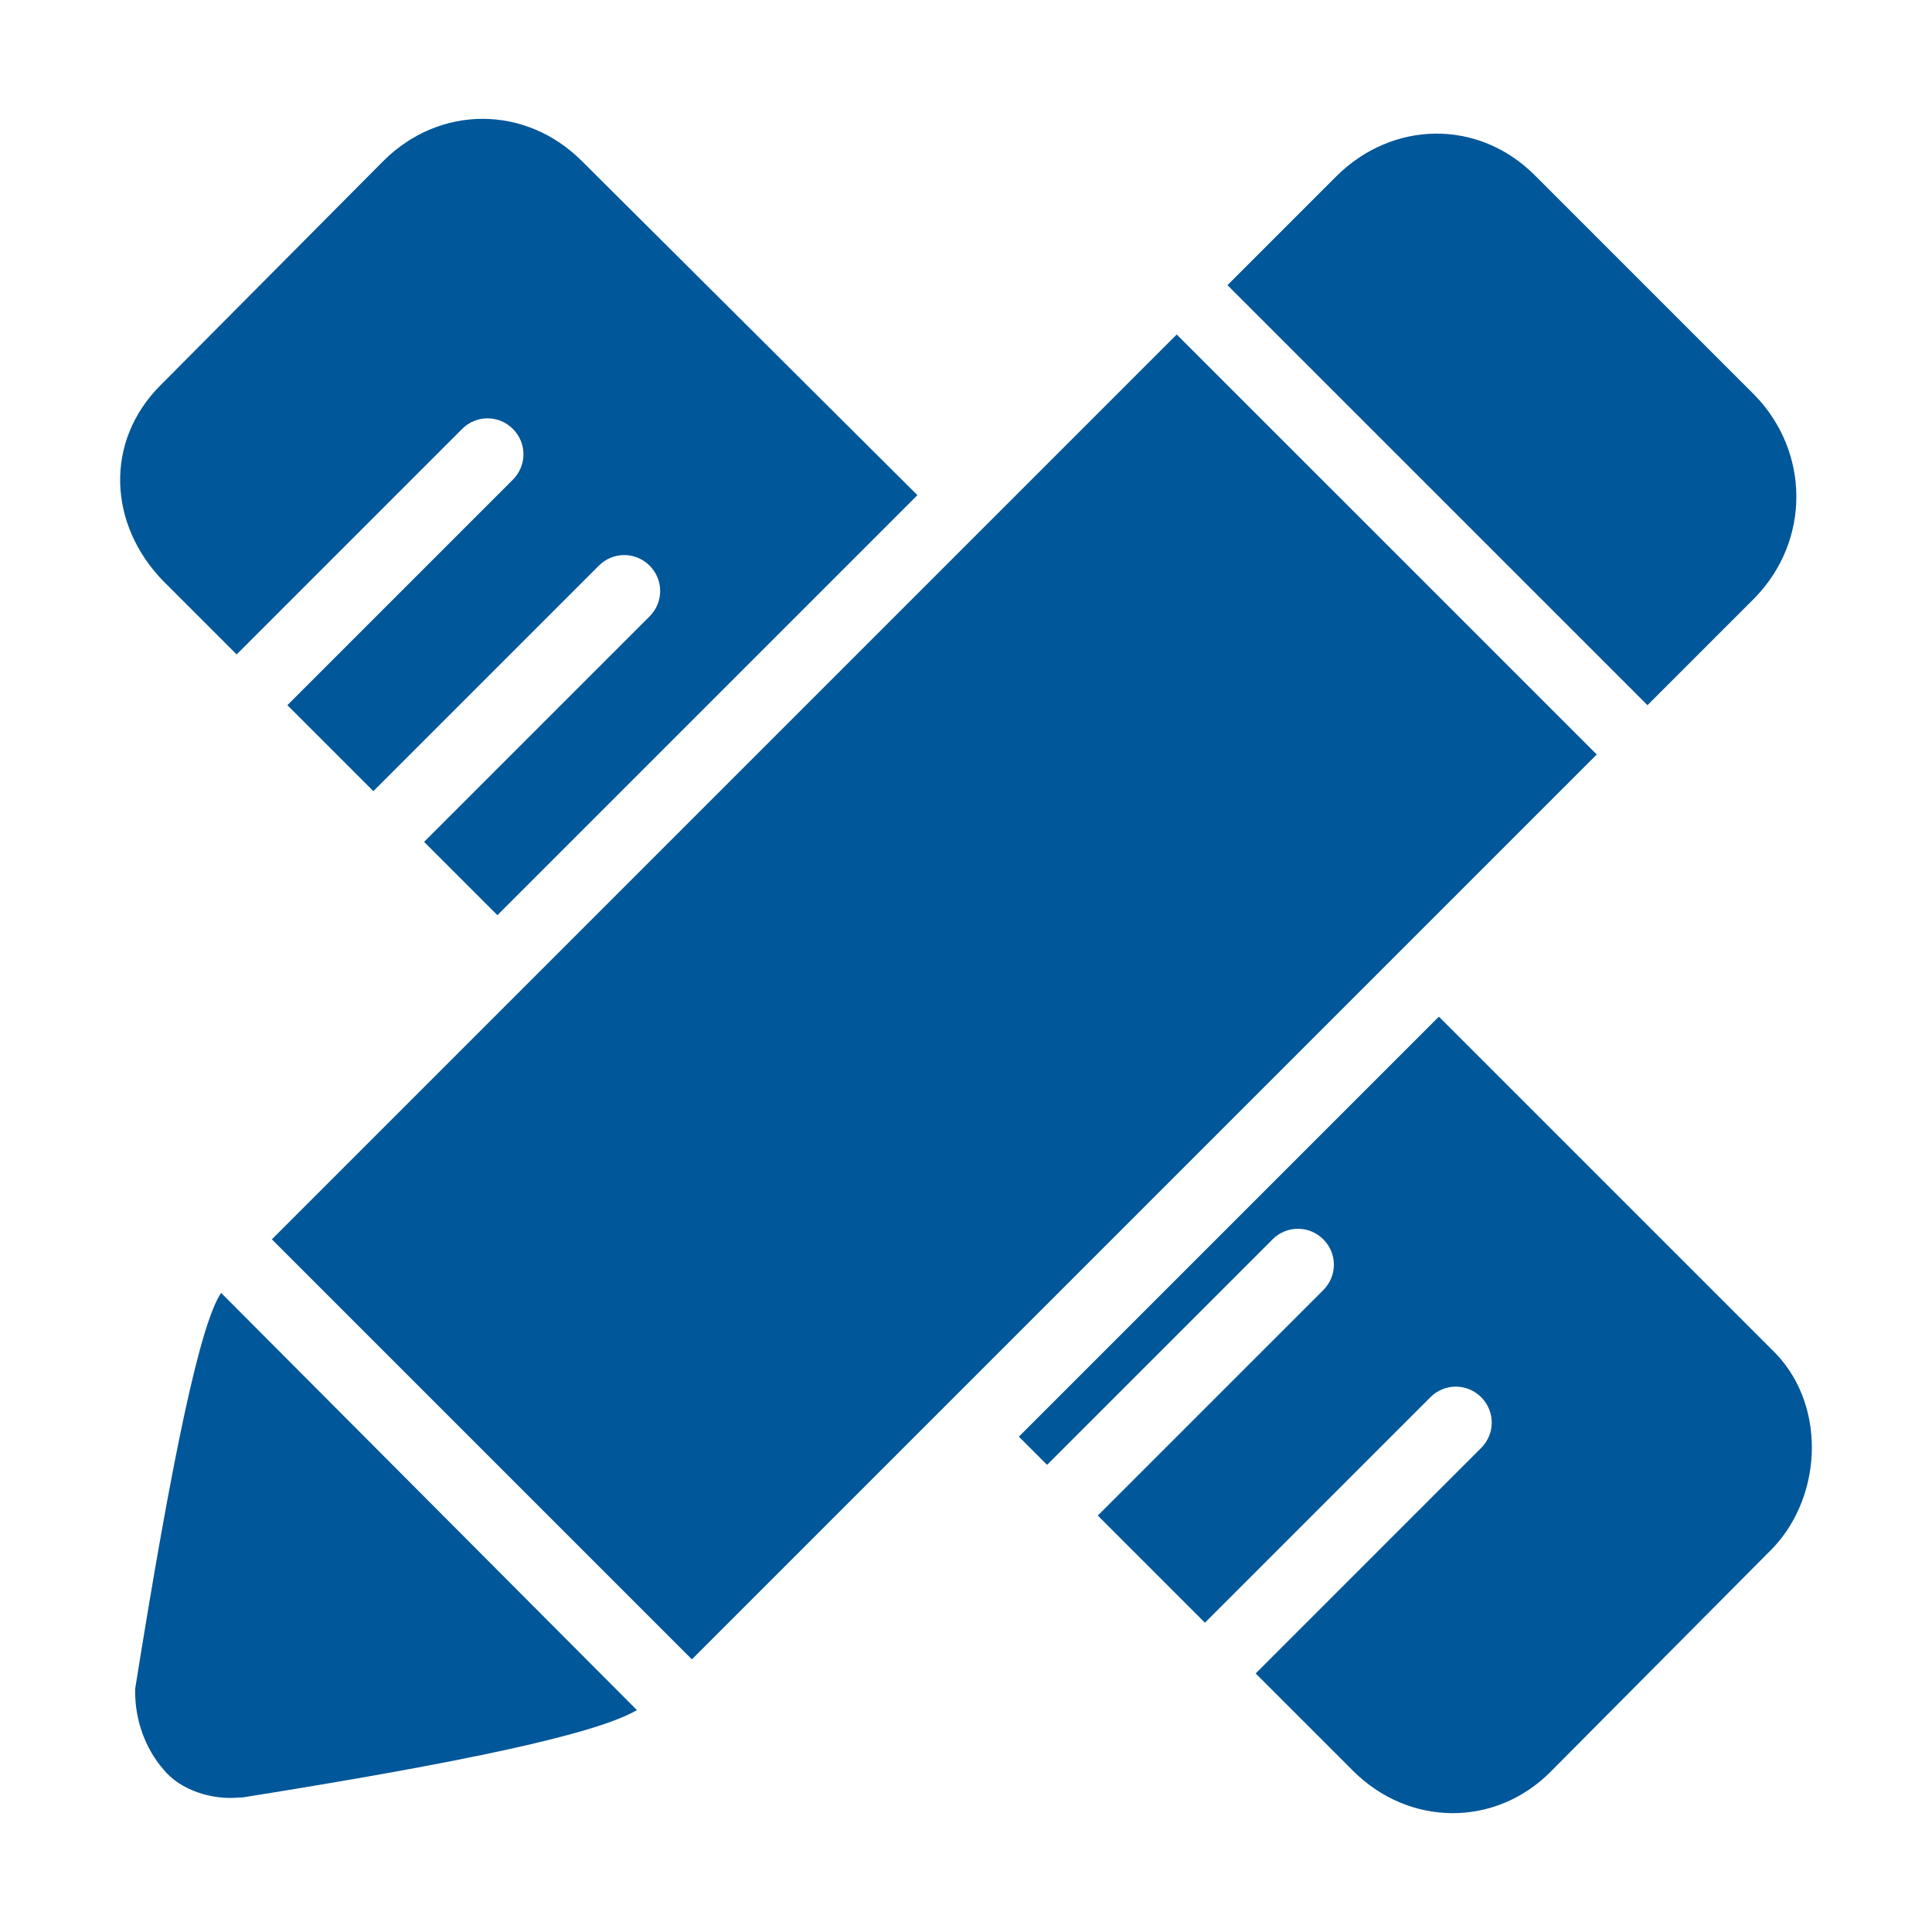
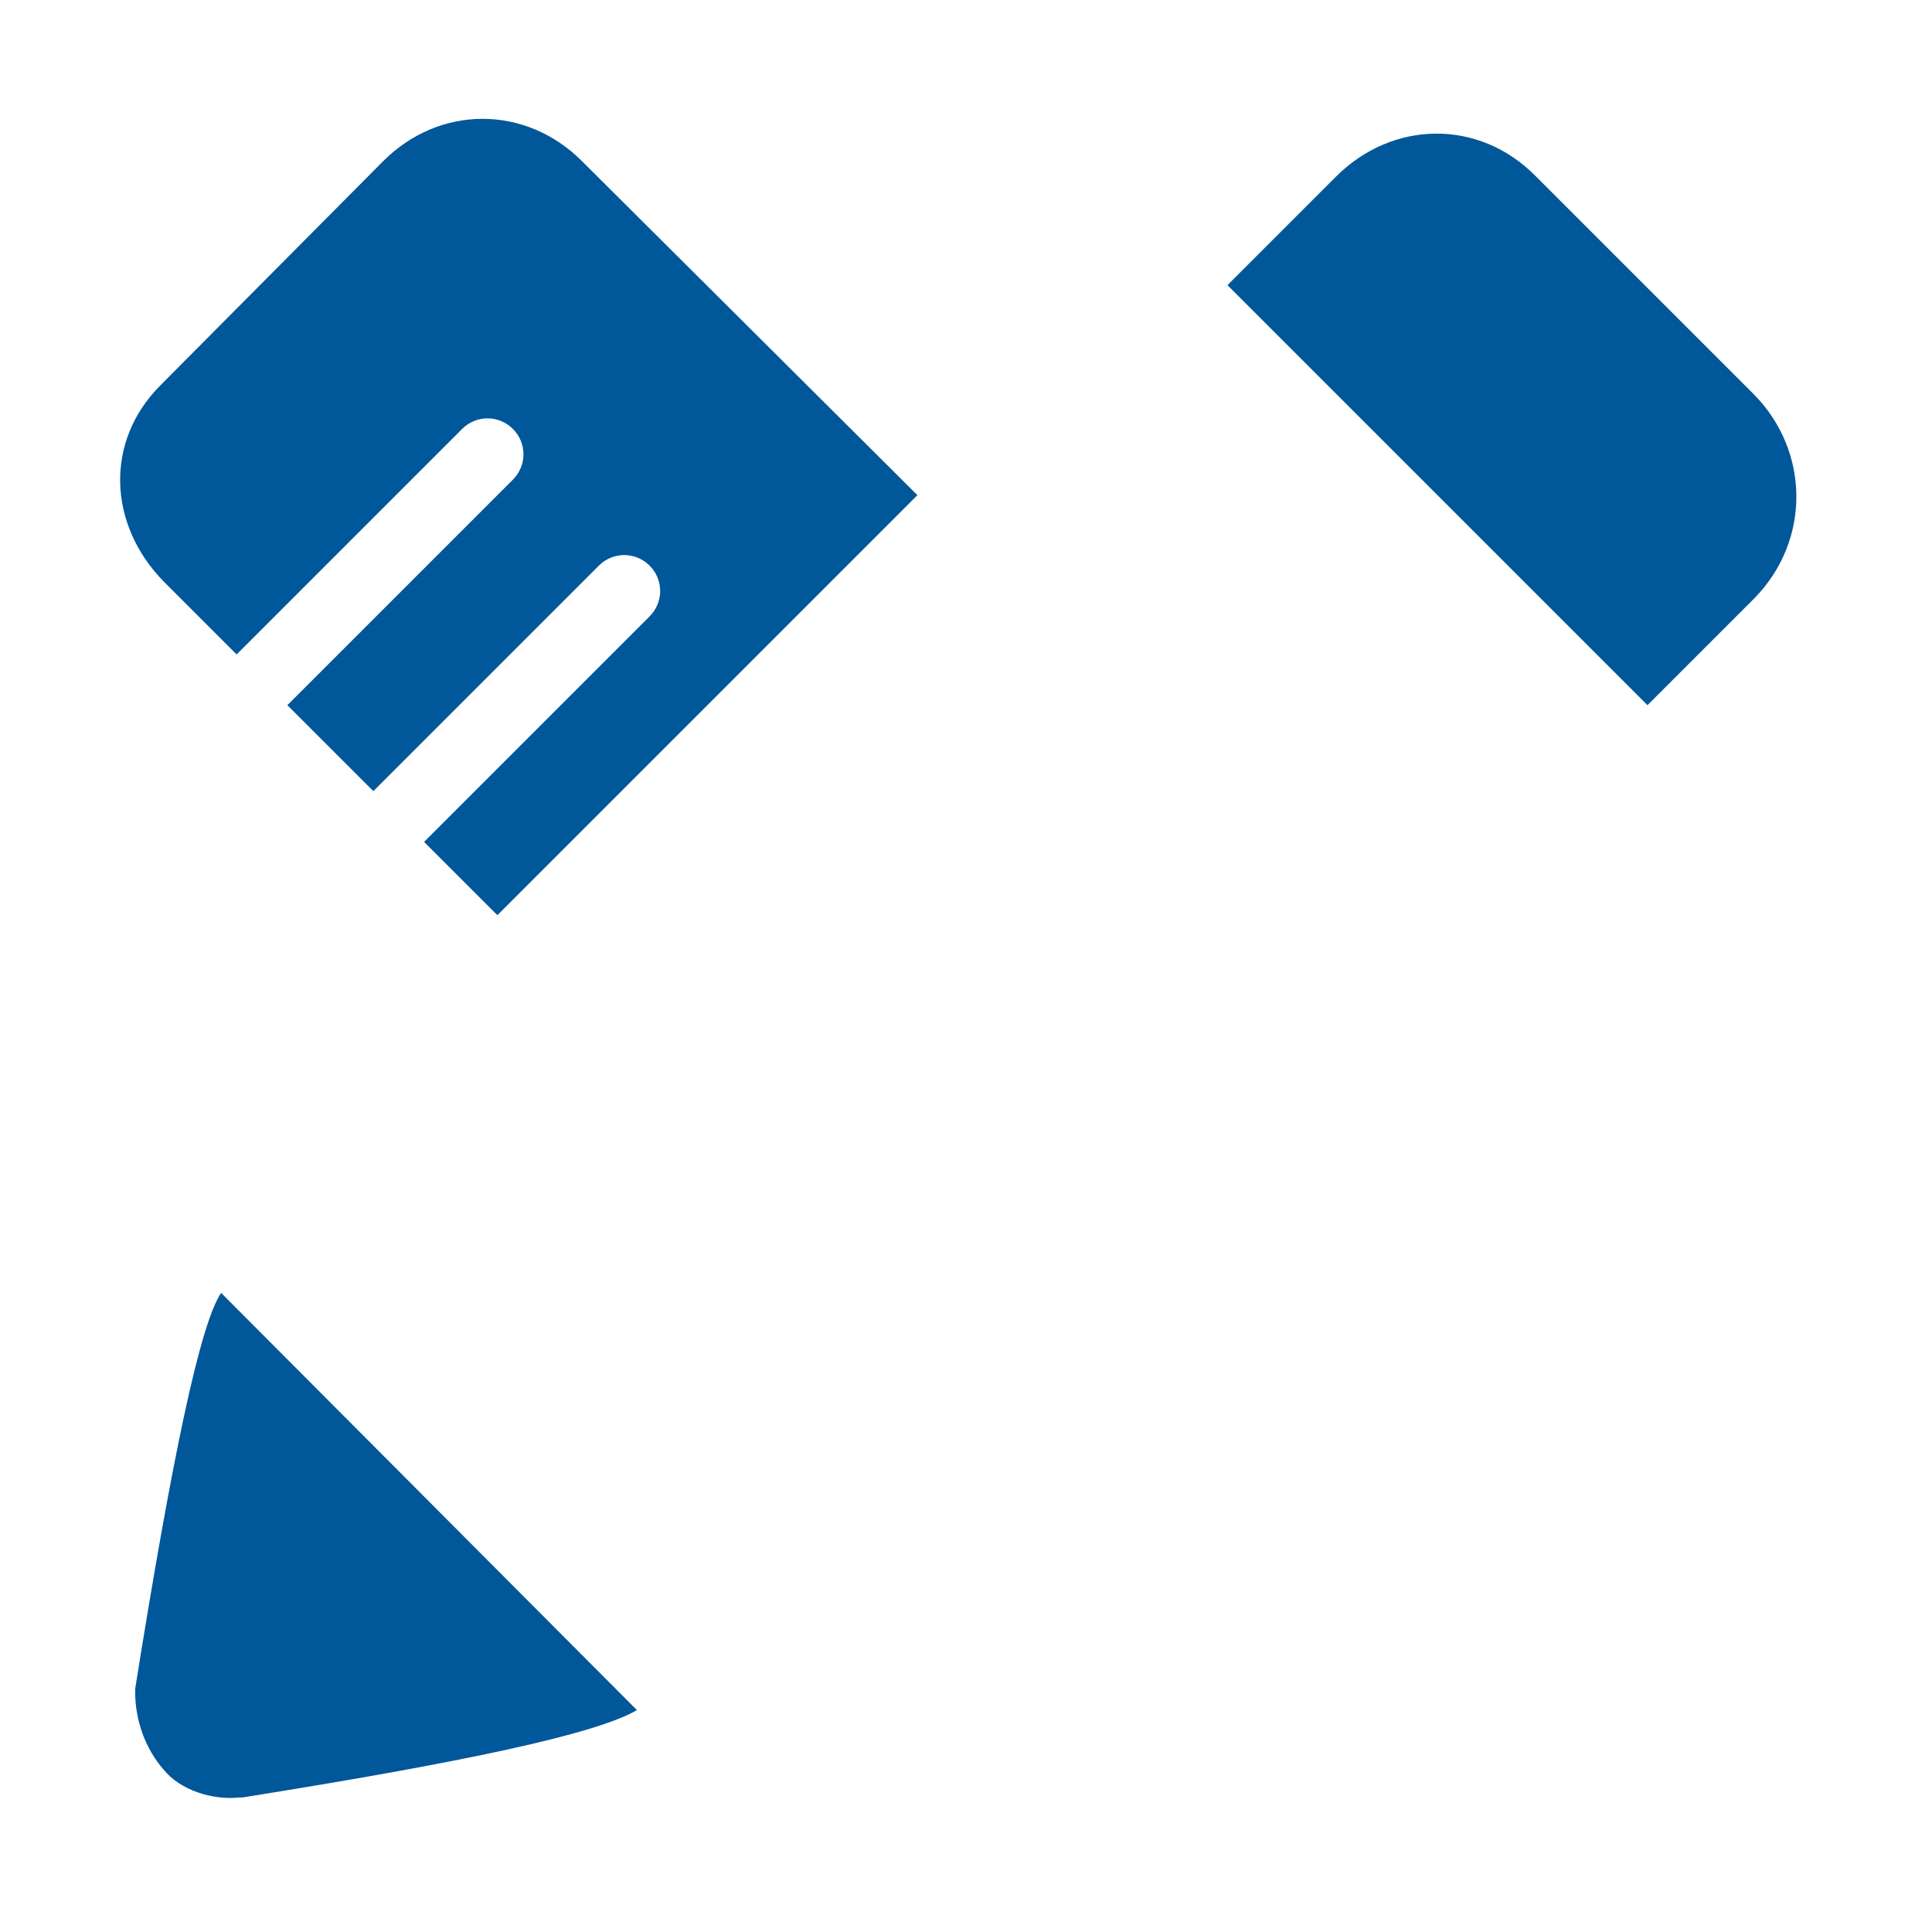
<svg xmlns="http://www.w3.org/2000/svg" t="1744713070437" class="icon" viewBox="0 0 1024 1024" version="1.1" p-id="13435" width="200" height="200">
  <path d="M929.976 209.405 813.437 92.867c-29.881-29.881-75.449-29.135-105.332 0.748l-57.521 57.521 222.616 222.615 56.774-56.774C959.856 286.349 959.109 239.286 929.976 209.405L929.976 209.405 929.976 209.405z" fill="#005799" p-id="13436" />
  <path d="M117.204 685.265c-11.205 16.434-26.146 88.15-45.569 209.916l0 1.494c0 14.94 5.229 29.882 14.94 41.087 8.964 11.205 26.146 16.434 40.34 14.94l1.494 0c117.284-18.675 187.504-33.617 209.169-46.316L117.204 685.265 117.204 685.265 117.204 685.265z" fill="#005799" p-id="13437" />
-   <path d="M846.307 399.898 623.691 177.283 512.384 288.591 512.384 288.591 289.769 511.206 289.769 511.206 144.097 656.877 366.713 879.493 421.246 824.959 421.246 824.959 744.711 501.495 856.766 389.44 846.307 399.898Z" fill="#005799" p-id="13438" />
  <path d="M308.445 85.398c-29.882-29.882-75.45-29.882-105.332 0L85.082 204.176c-29.882 29.881-27.641 73.955 1.494 103.838l38.846 38.846 119.525-119.525c7.47-7.471 19.423-7.471 26.892 0 7.471 7.471 7.471 19.422 0 26.894L152.315 373.752l45.569 45.569 119.524-119.524c7.471-7.471 19.423-7.471 26.894 0 7.47 7.47 7.47 19.423 0 26.892L224.776 446.215l38.846 38.846L486.238 262.444 308.445 85.398 308.445 85.398 308.445 85.398z" fill="#005799" p-id="13439" />
-   <path d="M938.939 715.146 762.639 538.846 540.024 761.462l14.94 14.941 119.525-119.525c7.47-7.471 19.423-7.471 26.892 0 7.471 7.471 7.471 19.423 0 26.894L581.858 803.295l56.774 56.774 119.524-119.524c7.471-7.471 19.423-7.471 26.894 0 7.47 7.47 7.47 19.421 0 26.892L665.526 886.963l51.546 51.545c29.881 29.882 75.449 29.882 104.584 0.747l118.031-118.778C966.579 792.089 968.073 742.786 938.939 715.146L938.939 715.146 938.939 715.146z" fill="#005799" p-id="13440" />
</svg>